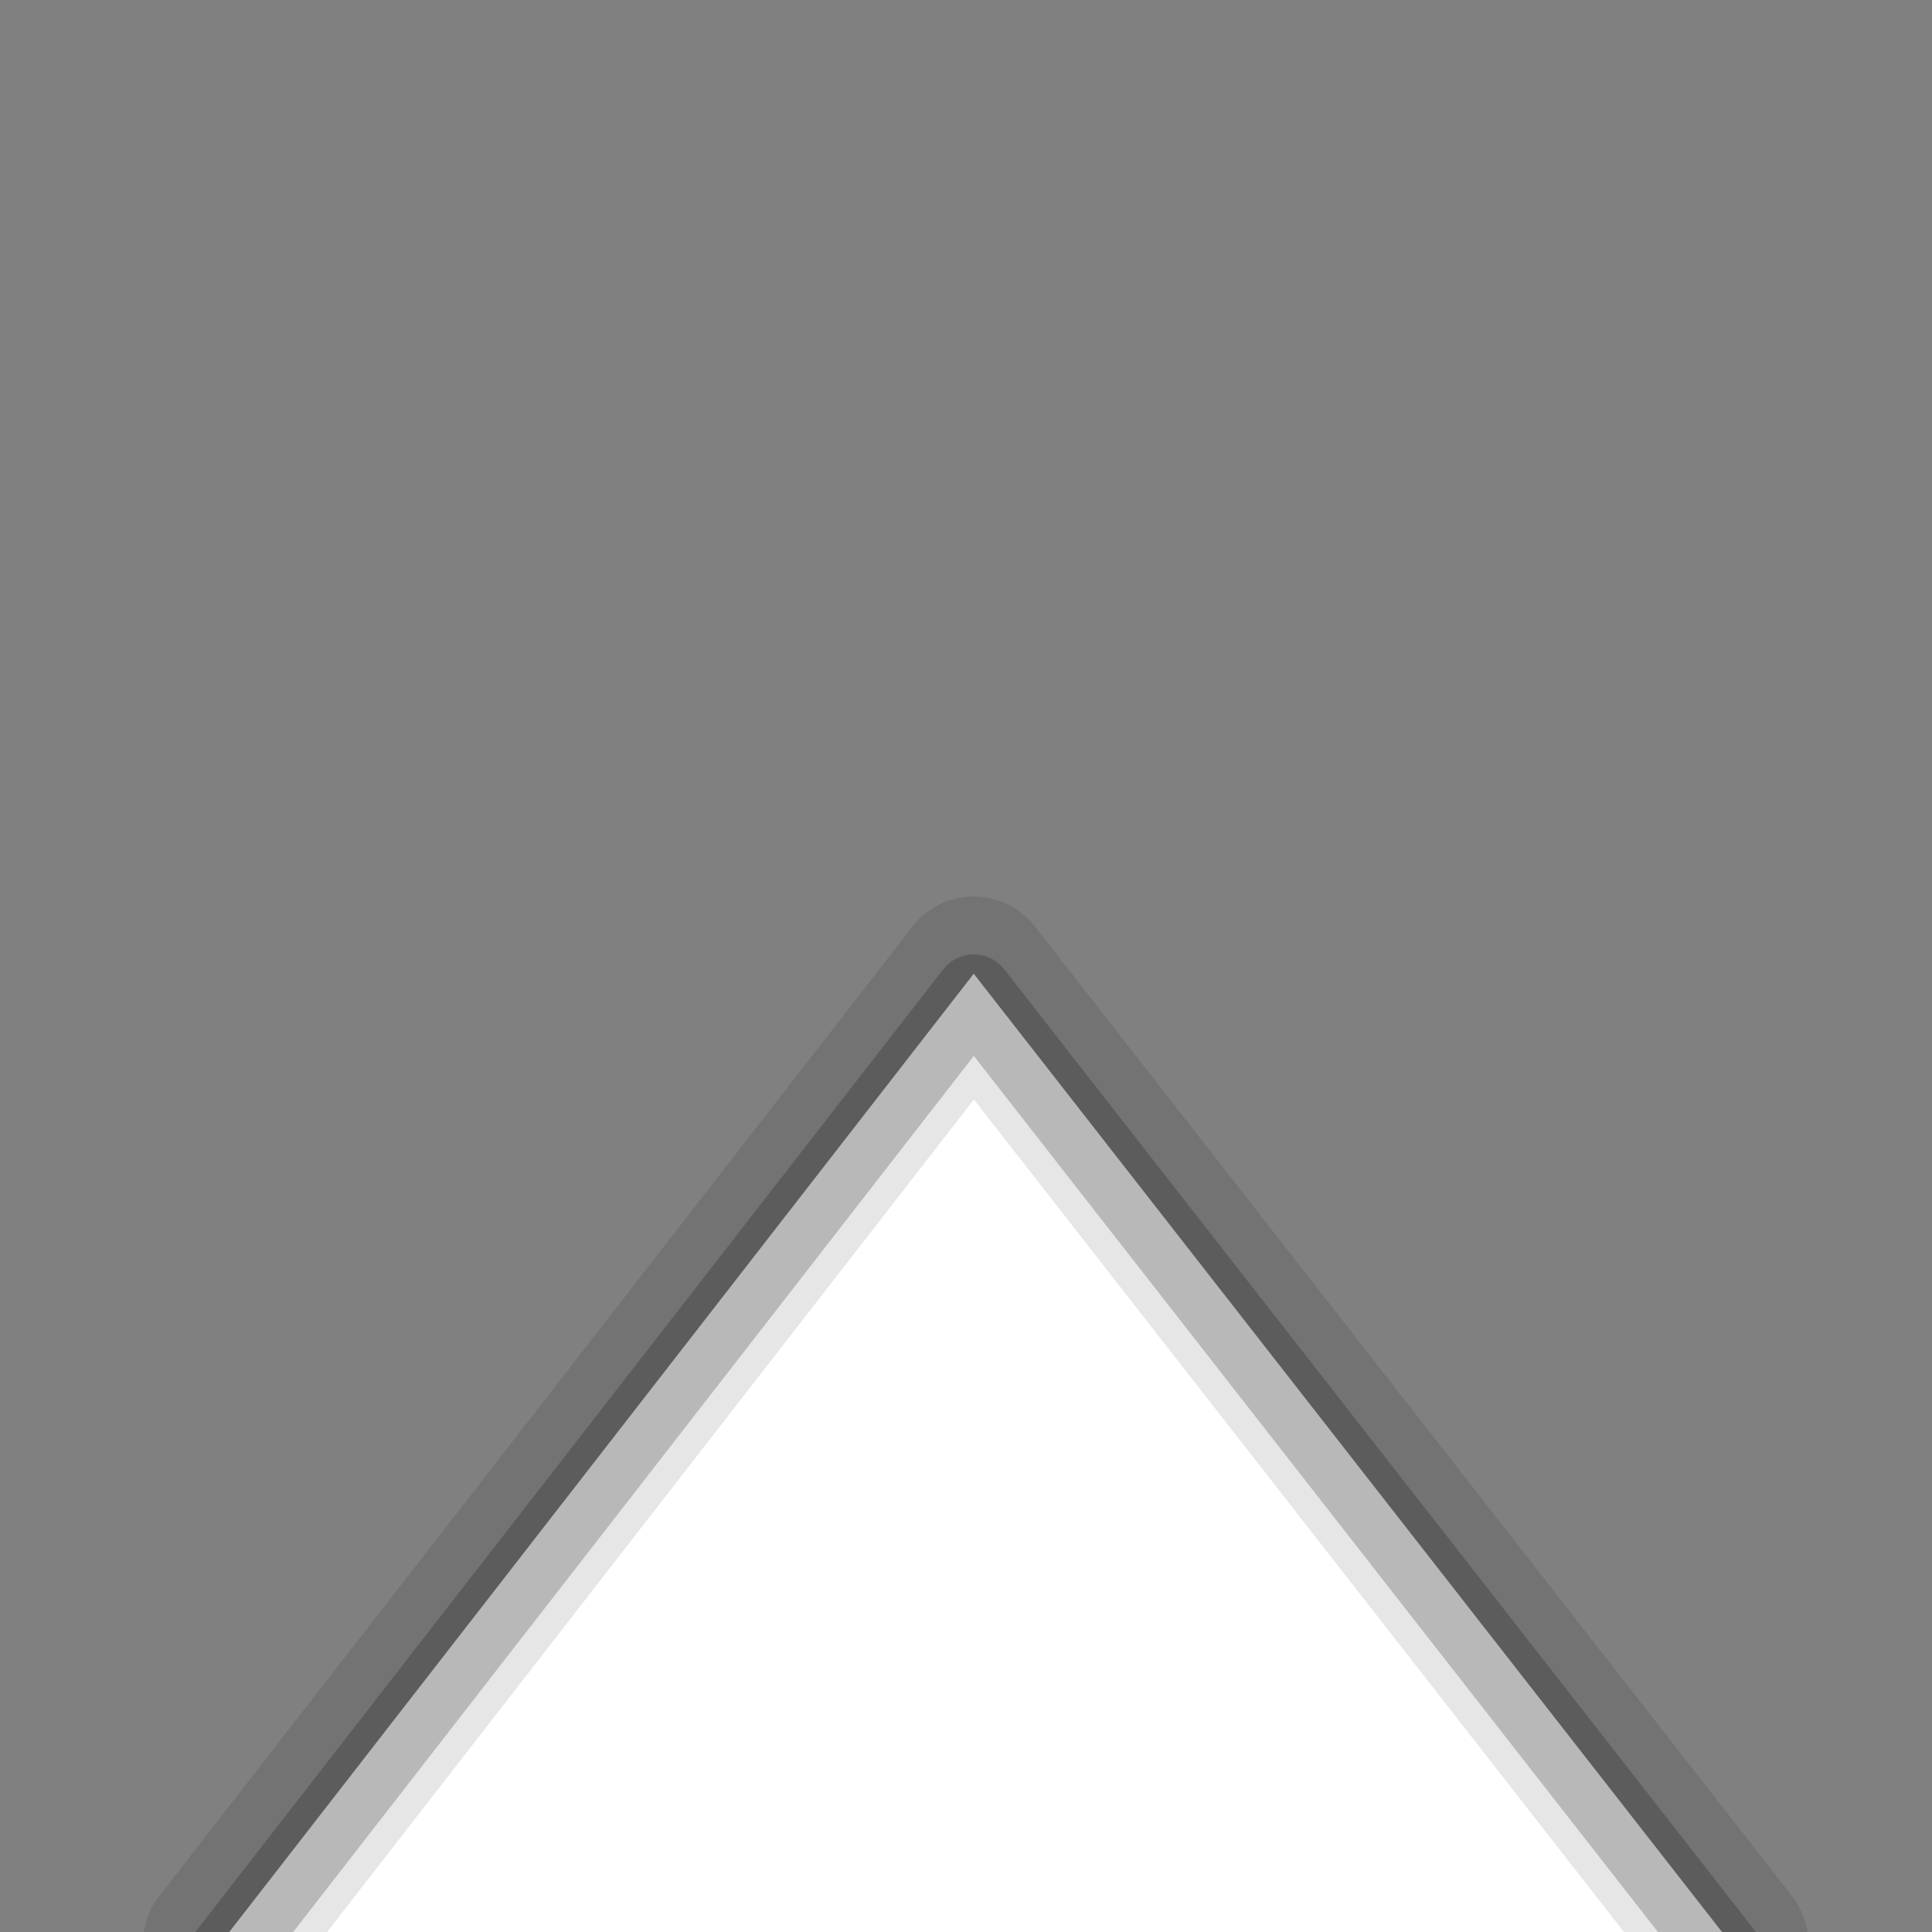
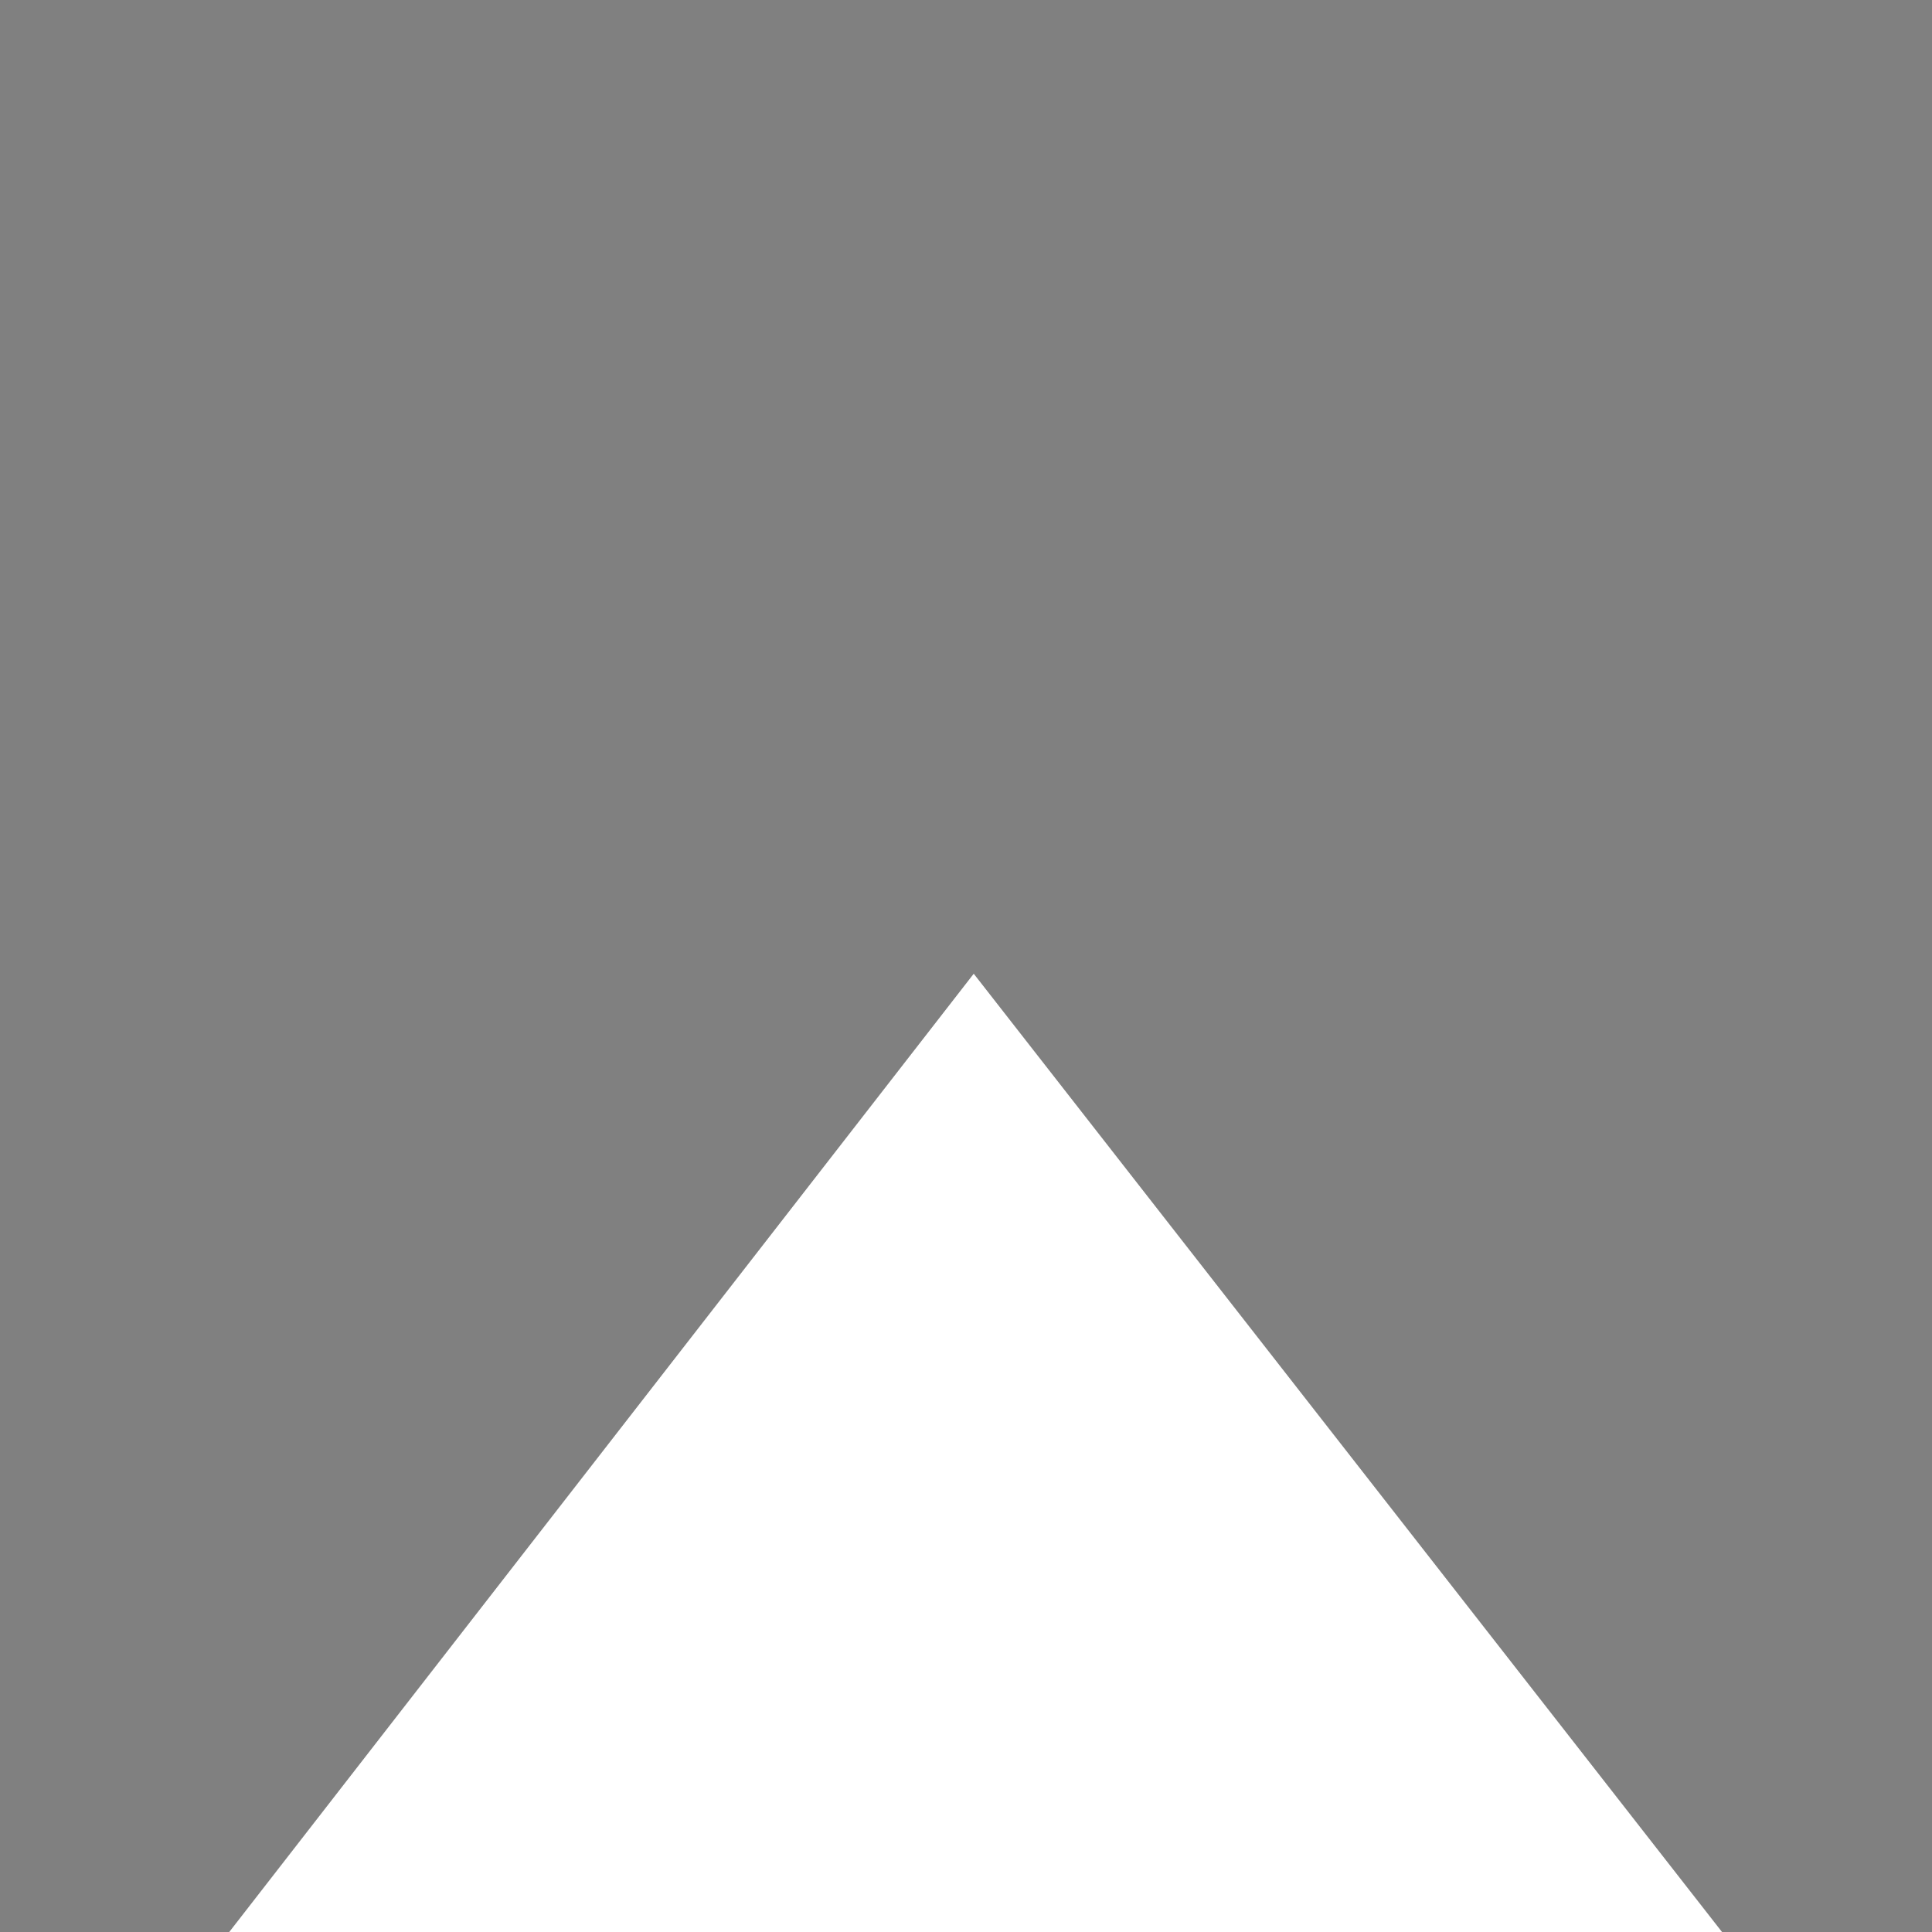
<svg xmlns="http://www.w3.org/2000/svg" xmlns:xlink="http://www.w3.org/1999/xlink" version="1.1" preserveAspectRatio="none" x="0px" y="0px" width="25px" height="25px" viewBox="0 0 25 25">
  <rect x="0" y="0" width="25" height="25" fill="#808080" stroke="none" />
  <defs>
    <g id="Layer0_0_FILL">
      <path fill="#FFFFFF" stroke="none" d=" M 2.85 25.15 L 22.4 25.15 12.6 12.6 2.85 25.15 Z" />
    </g>
-     <path id="Layer0_1_1_STROKES" stroke="#000000" stroke-opacity="0.098" stroke-width="2" stroke-linejoin="round" stroke-linecap="round" fill="none" d=" M 2.85 25.15 L 12.6 12.6 22.4 25.15" />
-     <path id="Layer0_2_1_STROKES" stroke="#000000" stroke-opacity="0.2" stroke-width="1" stroke-linejoin="round" stroke-linecap="round" fill="none" d=" M 2.85 25.4 L 12.6 12.85 22.4 25.4" />
  </defs>
  <g transform="matrix( 1, 0, 0, 1, 0,0) ">
    <use xlink:href="#Layer0_0_FILL" />
  </g>
  <g transform="matrix( 1, 0, 0, 1, 0,0) ">
    <use xlink:href="#Layer0_1_1_STROKES" />
  </g>
  <g transform="matrix( 1, 0, 0, 1, 0,0) ">
    <use xlink:href="#Layer0_2_1_STROKES" />
  </g>
</svg>